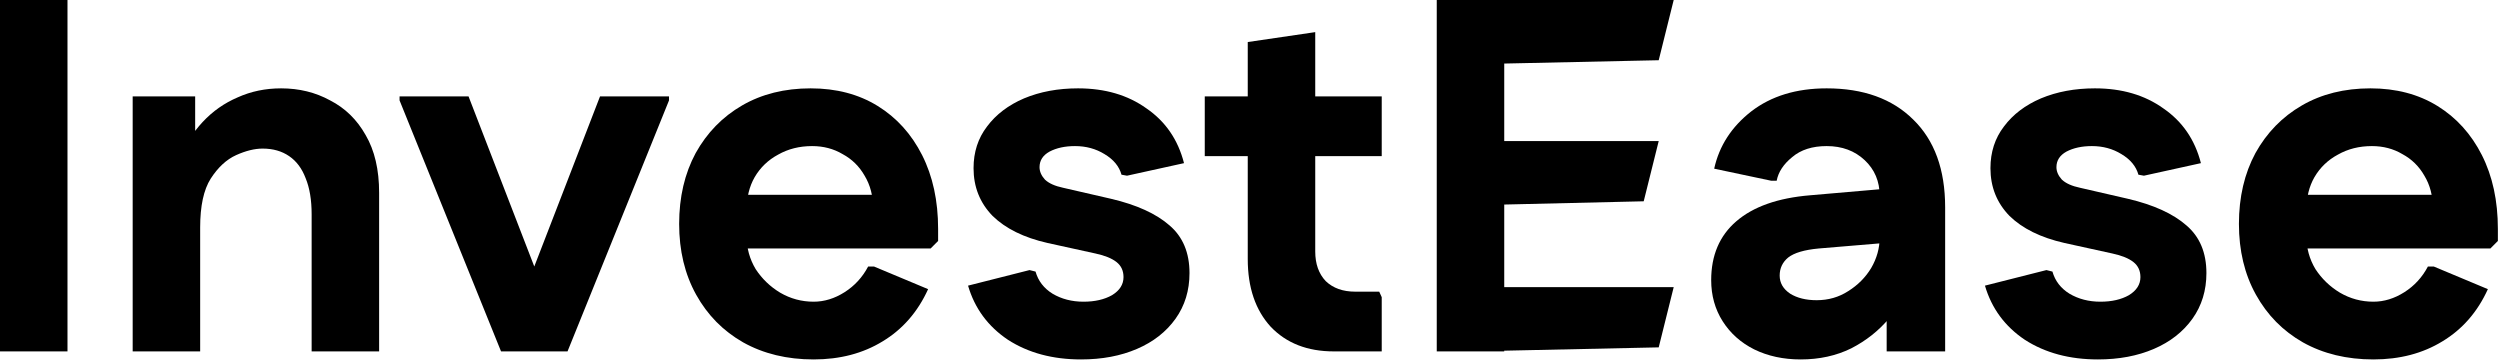
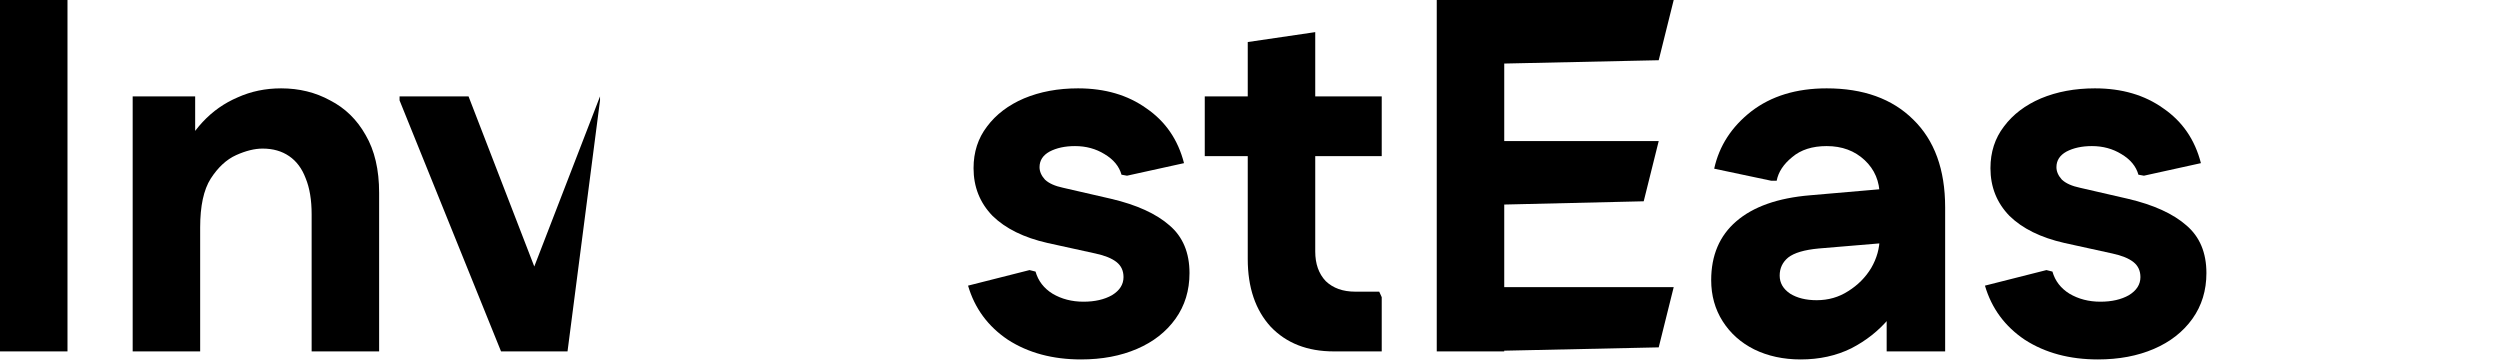
<svg xmlns="http://www.w3.org/2000/svg" fill="none" height="100%" overflow="visible" preserveAspectRatio="none" style="display: block;" viewBox="0 0 200 29" width="100%">
  <g id="Home-2">
-     <path d="M189.872 28.755C187.739 28.755 185.86 28.299 184.233 27.389C182.633 26.479 181.38 25.207 180.474 23.574C179.567 21.941 179.114 20.053 179.114 17.911C179.114 15.77 179.554 13.882 180.434 12.249C181.34 10.616 182.58 9.344 184.153 8.434C185.726 7.523 187.553 7.068 189.632 7.068C191.685 7.068 193.471 7.537 194.991 8.474C196.511 9.411 197.697 10.723 198.551 12.409C199.404 14.096 199.83 16.064 199.83 18.313V19.277L199.23 19.879H181.514V15.582H197.631L194.631 16.666C194.631 15.676 194.405 14.806 193.951 14.056C193.525 13.306 192.938 12.731 192.192 12.329C191.472 11.901 190.659 11.687 189.752 11.687C188.739 11.687 187.833 11.914 187.033 12.369C186.233 12.798 185.606 13.4 185.153 14.177C184.726 14.926 184.513 15.796 184.513 16.787V18.915C184.513 19.852 184.753 20.723 185.233 21.526C185.74 22.302 186.393 22.931 187.193 23.413C188.019 23.895 188.912 24.136 189.872 24.136C190.725 24.136 191.552 23.882 192.352 23.373C193.152 22.864 193.778 22.182 194.231 21.325H194.711L199.03 23.132C198.204 24.953 196.991 26.345 195.391 27.309C193.818 28.273 191.978 28.755 189.872 28.755Z" fill="black" id="Vector" />
    <path d="M167.834 28.755C165.568 28.755 163.622 28.233 161.995 27.188C160.396 26.117 159.329 24.672 158.796 22.851L163.715 21.606L164.195 21.727C164.408 22.476 164.862 23.065 165.555 23.494C166.275 23.922 167.101 24.136 168.034 24.136C168.941 24.136 169.701 23.962 170.314 23.614C170.927 23.239 171.234 22.757 171.234 22.168C171.234 21.66 171.047 21.258 170.674 20.964C170.301 20.669 169.741 20.442 168.994 20.281L165.155 19.438C163.262 19.009 161.795 18.286 160.756 17.269C159.742 16.225 159.236 14.953 159.236 13.454C159.236 12.168 159.596 11.057 160.316 10.12C161.036 9.156 162.022 8.407 163.275 7.871C164.555 7.336 165.995 7.068 167.594 7.068C169.754 7.068 171.58 7.604 173.073 8.675C174.593 9.719 175.593 11.178 176.073 13.052L171.514 14.056L171.074 13.976C170.887 13.306 170.434 12.758 169.714 12.329C169.021 11.901 168.234 11.687 167.354 11.687C166.555 11.687 165.875 11.834 165.315 12.128C164.782 12.423 164.515 12.838 164.515 13.373C164.515 13.721 164.662 14.056 164.955 14.377C165.275 14.672 165.755 14.886 166.395 15.02L170.234 15.903C172.287 16.385 173.847 17.095 174.913 18.032C175.98 18.942 176.513 20.214 176.513 21.847C176.513 23.239 176.139 24.457 175.393 25.502C174.646 26.546 173.62 27.349 172.314 27.911C171.007 28.474 169.514 28.755 167.834 28.755Z" fill="black" id="Vector_2" />
    <path d="M144.054 28.755C142.668 28.755 141.428 28.487 140.335 27.951C139.268 27.416 138.428 26.666 137.815 25.703C137.202 24.739 136.895 23.641 136.895 22.409C136.895 20.428 137.562 18.862 138.895 17.711C140.255 16.533 142.228 15.836 144.814 15.622L152.692 14.94V19.277L145.494 19.879C144.347 19.986 143.534 20.227 143.054 20.602C142.601 20.977 142.374 21.459 142.374 22.048C142.374 22.637 142.654 23.119 143.214 23.494C143.774 23.842 144.481 24.016 145.334 24.016C146.267 24.016 147.107 23.775 147.853 23.293C148.626 22.811 149.24 22.195 149.693 21.445C150.146 20.669 150.373 19.852 150.373 18.996V15.662C150.373 14.511 149.973 13.561 149.173 12.811C148.373 12.061 147.36 11.687 146.134 11.687C144.987 11.687 144.067 11.981 143.374 12.57C142.681 13.132 142.268 13.761 142.134 14.458H141.694L137.135 13.494C137.535 11.673 138.522 10.147 140.095 8.916C141.694 7.684 143.707 7.068 146.134 7.068C149.066 7.068 151.373 7.898 153.052 9.558C154.759 11.218 155.612 13.561 155.612 16.586V28.112H150.933V22.168H152.892C152.572 23.346 151.986 24.444 151.133 25.462C150.306 26.452 149.293 27.255 148.093 27.871C146.893 28.46 145.547 28.755 144.054 28.755Z" fill="black" id="Vector_3" />
    <path d="M114.94 28.112V0H120.339V28.112H114.94ZM117.699 28.112V22.972H133.896L132.697 27.789L117.699 28.112ZM117.699 16.425V11.285H132.697L131.497 16.103L117.699 16.425ZM117.699 5.141V0H133.896L132.697 4.818L117.699 5.141Z" fill="black" id="Vector_4" />
    <path d="M106.699 28.112C104.593 28.112 102.913 27.456 101.66 26.144C100.433 24.806 99.82 22.998 99.82 20.723V3.363L105.219 2.57V20.12C105.219 21.111 105.499 21.901 106.059 22.49C106.646 23.052 107.432 23.333 108.419 23.333H110.338L110.538 23.775V28.112H106.699ZM96.381 12.49V7.711H110.538V12.49H96.381Z" fill="black" id="Vector_5" />
    <path d="M86.482 28.755C84.216 28.755 82.269 28.233 80.643 27.188C79.043 26.117 77.977 24.672 77.444 22.851L82.363 21.606L82.843 21.727C83.056 22.476 83.509 23.065 84.202 23.494C84.922 23.922 85.749 24.136 86.682 24.136C87.588 24.136 88.348 23.962 88.962 23.614C89.575 23.239 89.881 22.757 89.881 22.168C89.881 21.66 89.695 21.258 89.322 20.964C88.948 20.669 88.388 20.442 87.642 20.281L83.802 19.438C81.909 19.009 80.443 18.286 79.403 17.269C78.39 16.225 77.884 14.953 77.884 13.454C77.884 12.168 78.243 11.057 78.963 10.12C79.683 9.156 80.67 8.407 81.923 7.871C83.203 7.336 84.642 7.068 86.242 7.068C88.402 7.068 90.228 7.604 91.721 8.675C93.241 9.719 94.241 11.178 94.721 13.052L90.161 14.056L89.721 13.976C89.535 13.306 89.082 12.758 88.362 12.329C87.668 11.901 86.882 11.687 86.002 11.687C85.202 11.687 84.522 11.834 83.963 12.128C83.429 12.423 83.163 12.838 83.163 13.373C83.163 13.721 83.309 14.056 83.603 14.377C83.922 14.672 84.402 14.886 85.042 15.02L88.882 15.903C90.934 16.385 92.494 17.095 93.561 18.032C94.627 18.942 95.16 20.214 95.16 21.847C95.16 23.239 94.787 24.457 94.041 25.502C93.294 26.546 92.268 27.349 90.961 27.911C89.655 28.474 88.162 28.755 86.482 28.755Z" fill="black" id="Vector_6" />
-     <path d="M65.09 28.755C62.957 28.755 61.078 28.299 59.451 27.389C57.852 26.479 56.599 25.207 55.692 23.574C54.785 21.941 54.332 20.053 54.332 17.911C54.332 15.77 54.772 13.882 55.652 12.249C56.559 10.616 57.798 9.344 59.371 8.434C60.944 7.523 62.771 7.068 64.85 7.068C66.903 7.068 68.69 7.537 70.209 8.474C71.729 9.411 72.915 10.723 73.769 12.409C74.622 14.096 75.049 16.064 75.049 18.313V19.277L74.449 19.879H56.732V15.582H72.849L69.849 16.666C69.849 15.676 69.623 14.806 69.169 14.056C68.743 13.306 68.156 12.731 67.41 12.329C66.69 11.901 65.877 11.687 64.97 11.687C63.957 11.687 63.051 11.914 62.251 12.369C61.451 12.798 60.824 13.4 60.371 14.177C59.944 14.926 59.731 15.796 59.731 16.787V18.915C59.731 19.852 59.971 20.723 60.451 21.526C60.958 22.302 61.611 22.931 62.411 23.413C63.237 23.895 64.13 24.136 65.09 24.136C65.944 24.136 66.77 23.882 67.57 23.373C68.37 22.864 68.996 22.182 69.45 21.325H69.929L74.249 23.132C73.422 24.953 72.209 26.345 70.609 27.309C69.036 28.273 67.197 28.755 65.09 28.755Z" fill="black" id="Vector_7" />
-     <path d="M40.083 28.112L40.723 26.546L48.002 7.711H53.521V8.032L45.402 28.112H40.083ZM40.083 28.112L31.965 8.032V7.711H37.483L44.762 26.546L45.402 28.112H40.083Z" fill="black" id="Vector_8" />
+     <path d="M40.083 28.112L40.723 26.546L48.002 7.711V8.032L45.402 28.112H40.083ZM40.083 28.112L31.965 8.032V7.711H37.483L44.762 26.546L45.402 28.112H40.083Z" fill="black" id="Vector_8" />
    <path d="M10.614 28.112V7.711H15.613V12.57L14.293 12.851C14.773 11.646 15.413 10.616 16.213 9.759C17.012 8.902 17.946 8.246 19.012 7.791C20.079 7.309 21.238 7.068 22.491 7.068C23.931 7.068 25.238 7.389 26.411 8.032C27.611 8.648 28.557 9.571 29.25 10.803C29.97 12.035 30.33 13.574 30.33 15.421V28.112H24.931V17.148C24.931 15.997 24.771 15.033 24.451 14.257C24.158 13.48 23.718 12.891 23.131 12.49C22.545 12.088 21.838 11.887 21.012 11.887C20.372 11.887 19.665 12.061 18.892 12.409C18.119 12.758 17.439 13.387 16.853 14.297C16.293 15.181 16.013 16.479 16.013 18.192V28.112H10.614Z" fill="black" id="Vector_9" />
    <path d="M0 28.112V0H5.399V28.112H0Z" fill="black" id="Vector_10" />
  </g>
</svg>